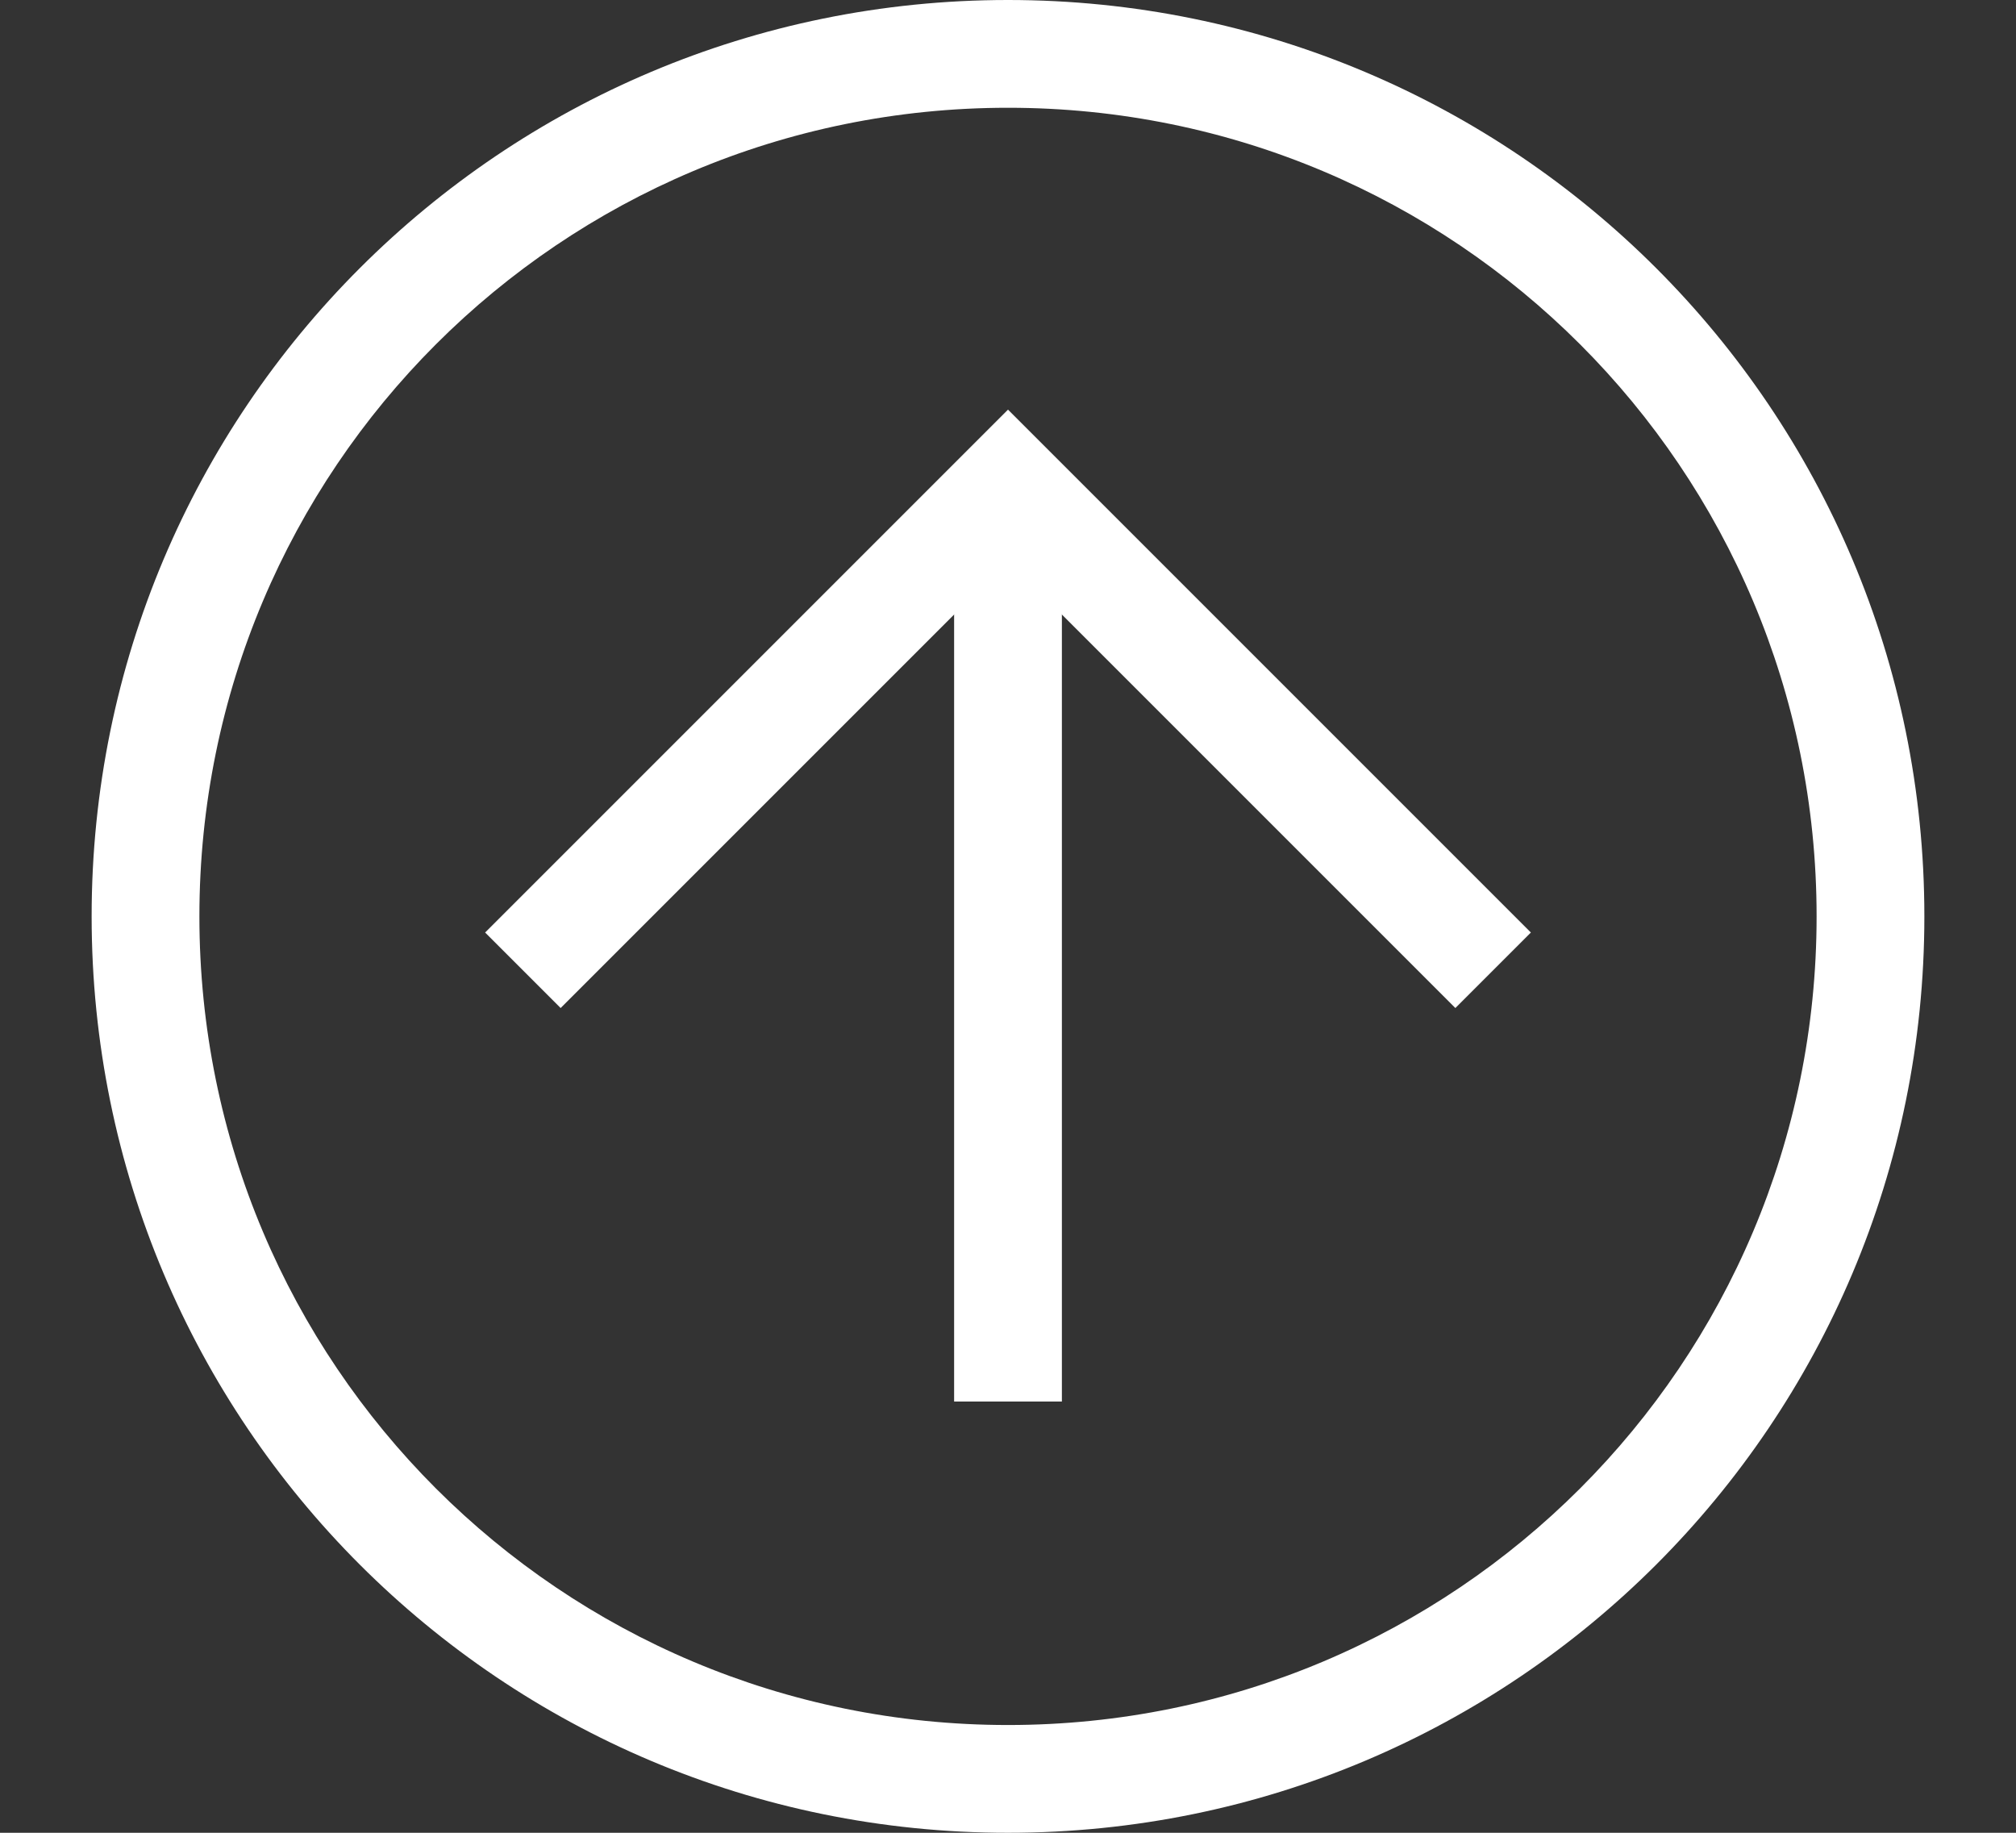
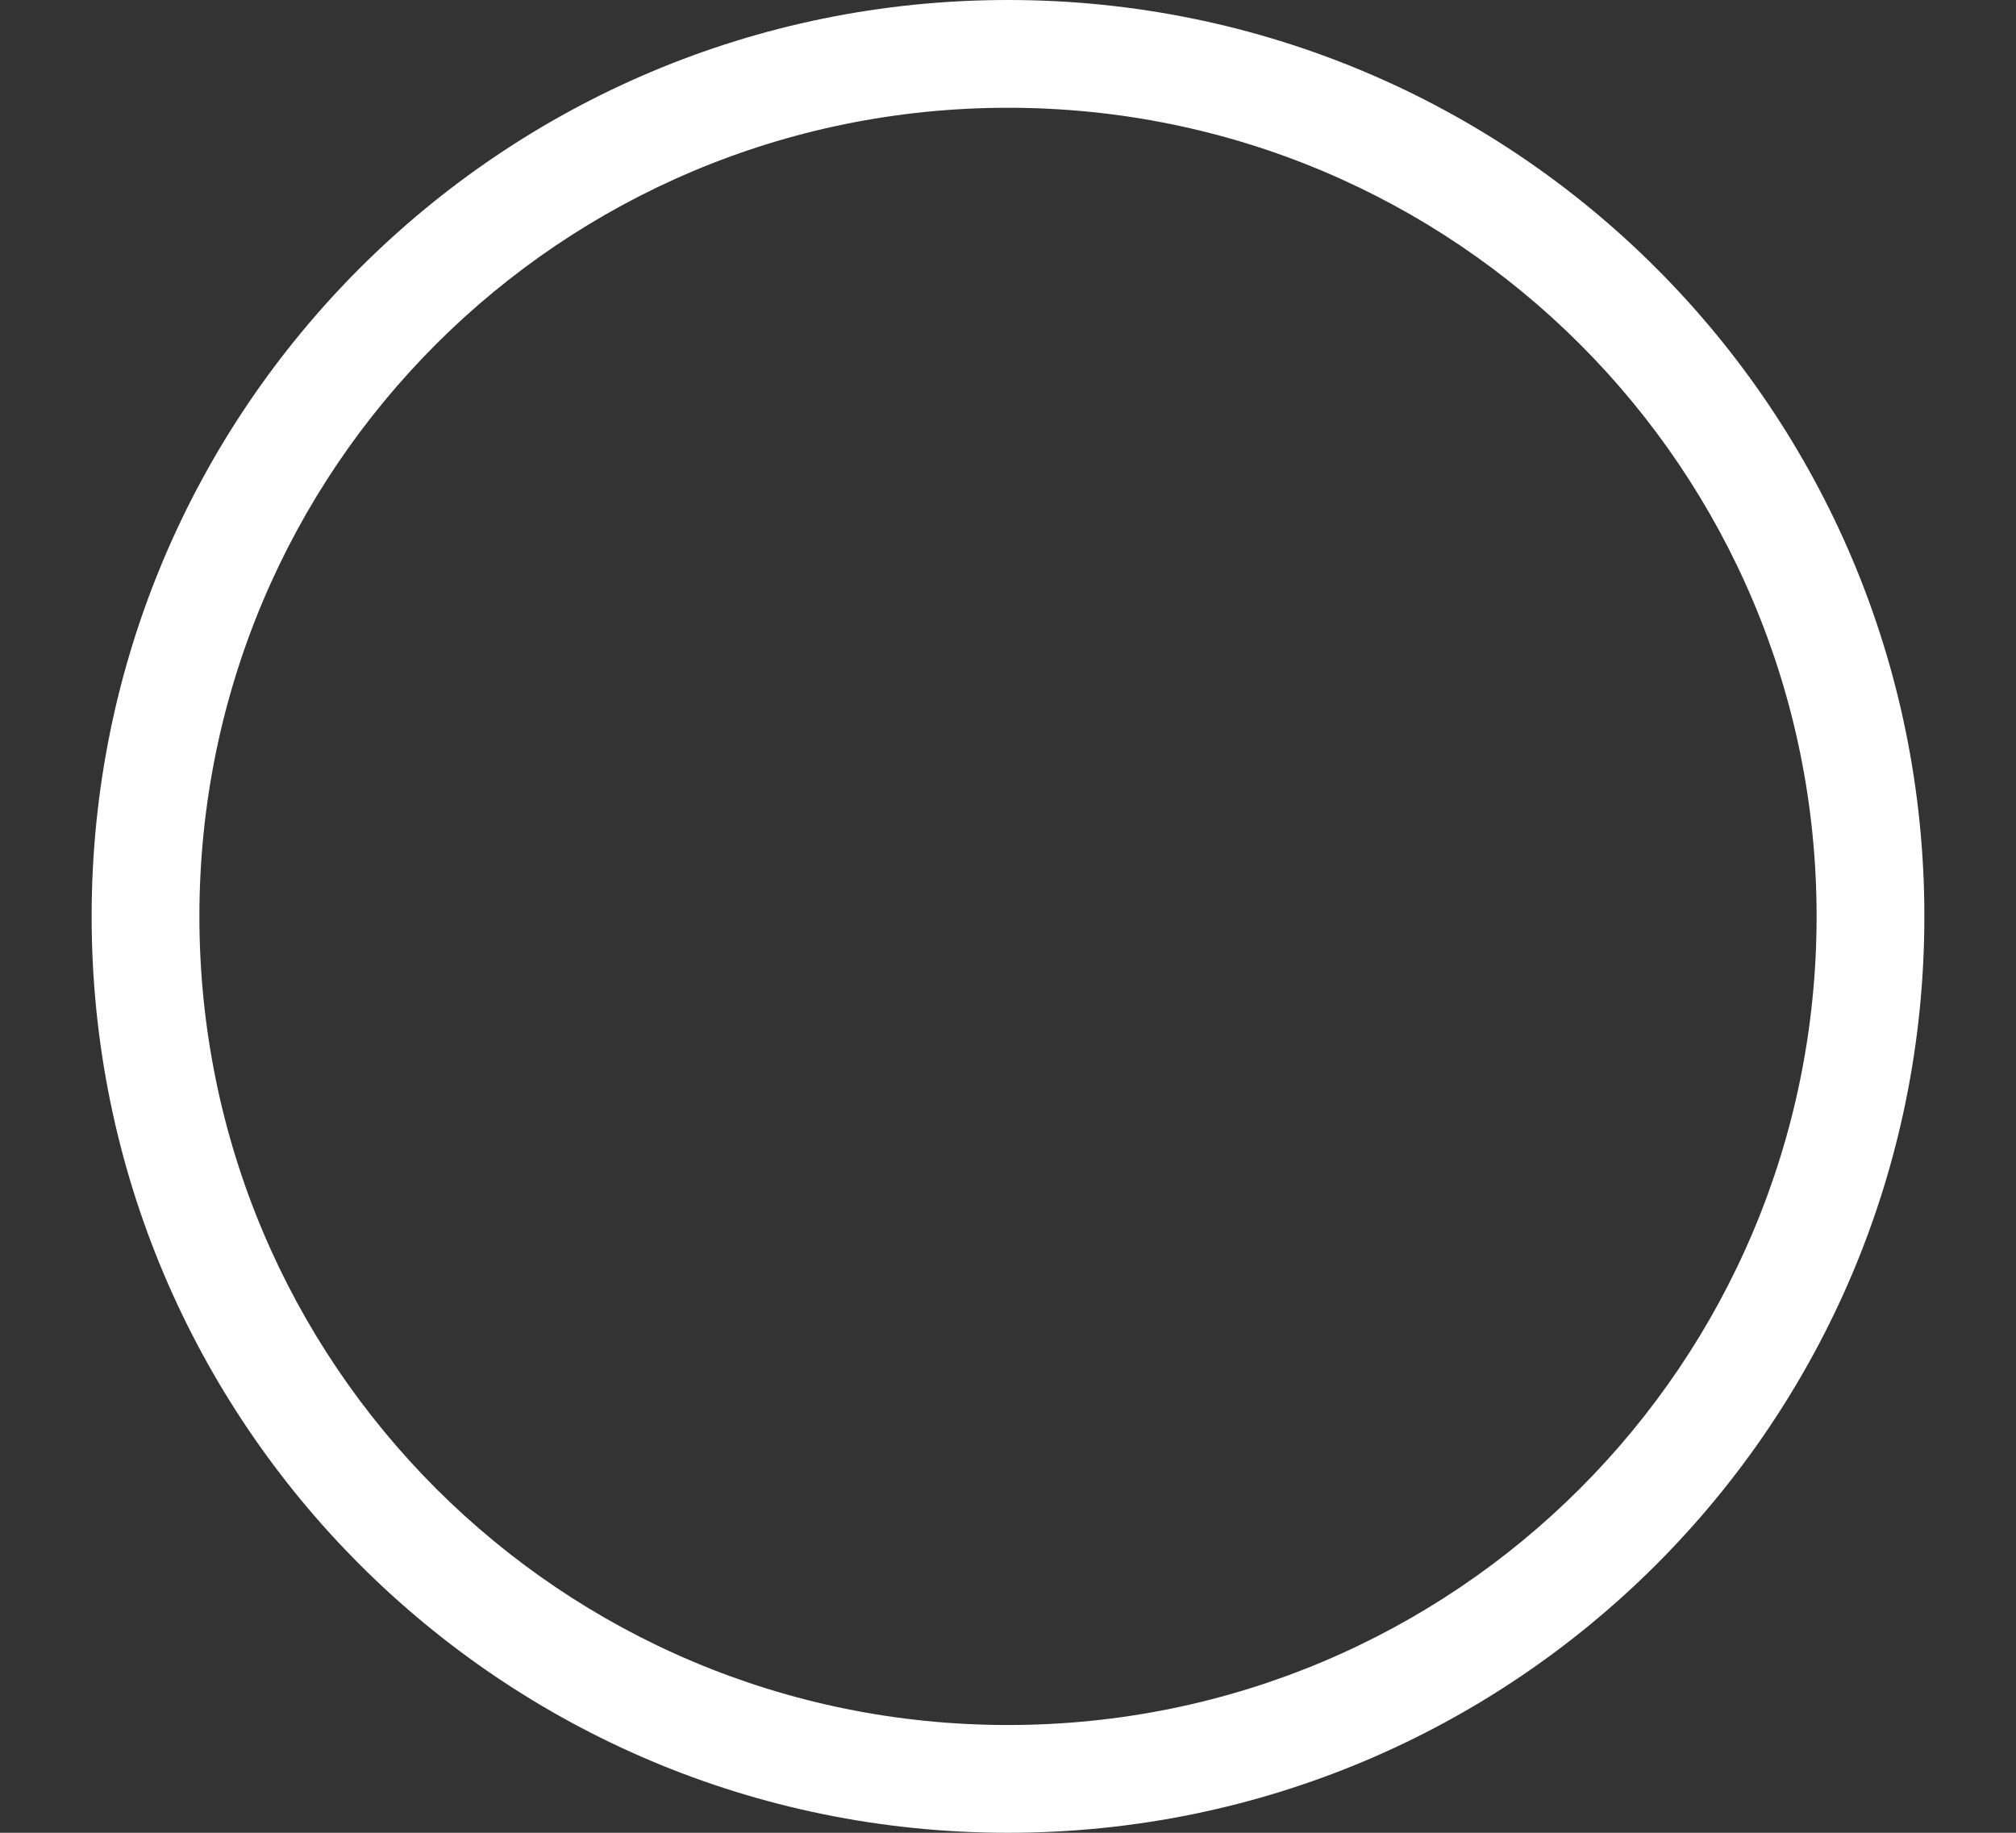
<svg xmlns="http://www.w3.org/2000/svg" width="11" height="10" viewBox="0 0 11 10" fill="none">
  <rect x="0" y="0" width="11" height="10" fill="#333333" stroke="none" />
  <path d="M5.5 10C2.735 10 0.5 7.765 0.5 5C0.5 2.235 2.735 0 5.5 0C8.265 0 10.5 2.235 10.5 5C10.5 7.765 8.265 10 5.5 10ZM5.5 0.588C3.059 0.588 1.088 2.559 1.088 5C1.088 7.441 3.059 9.412 5.5 9.412C7.941 9.412 9.912 7.441 9.912 5C9.912 2.559 7.941 0.588 5.5 0.588Z" fill="white" />
-   <path d="M7.941 5.5L5.5 3.059L3.059 5.5L2.647 5.088L5.5 2.235L8.353 5.088L7.941 5.5Z" fill="white" />
-   <path d="M5.206 2.647H5.794V7.647H5.206V2.647Z" fill="white" />
</svg>